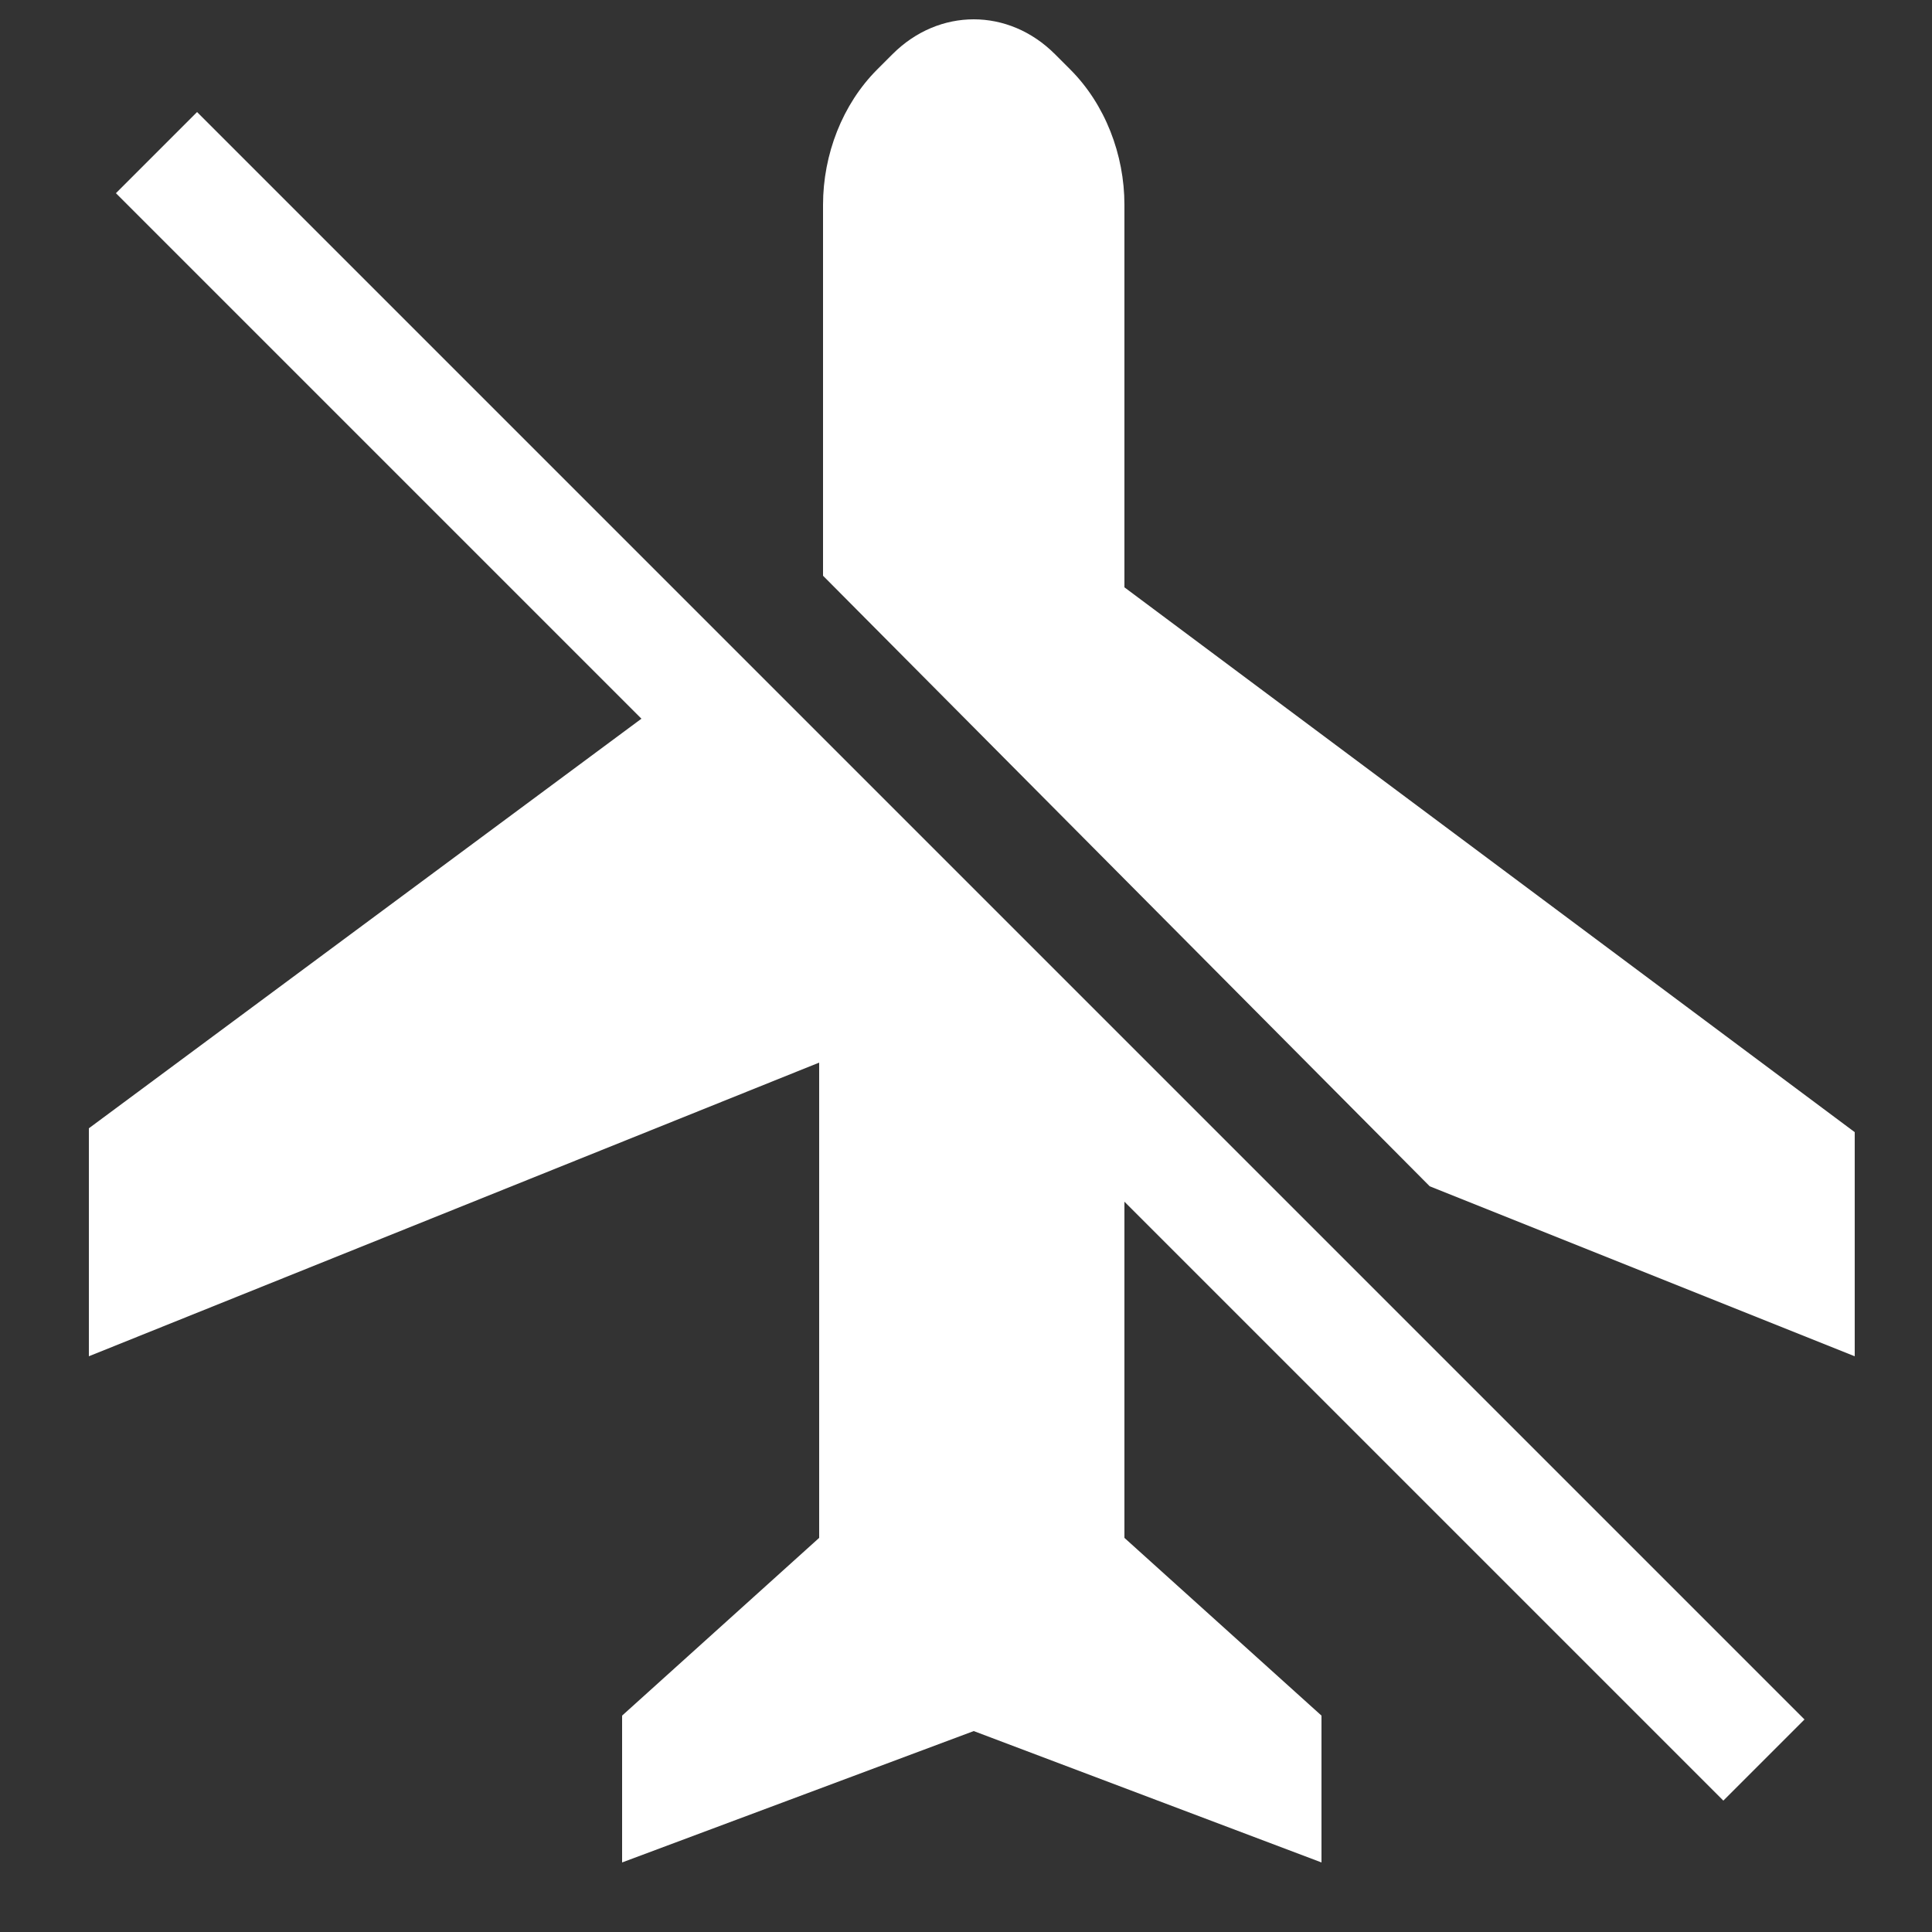
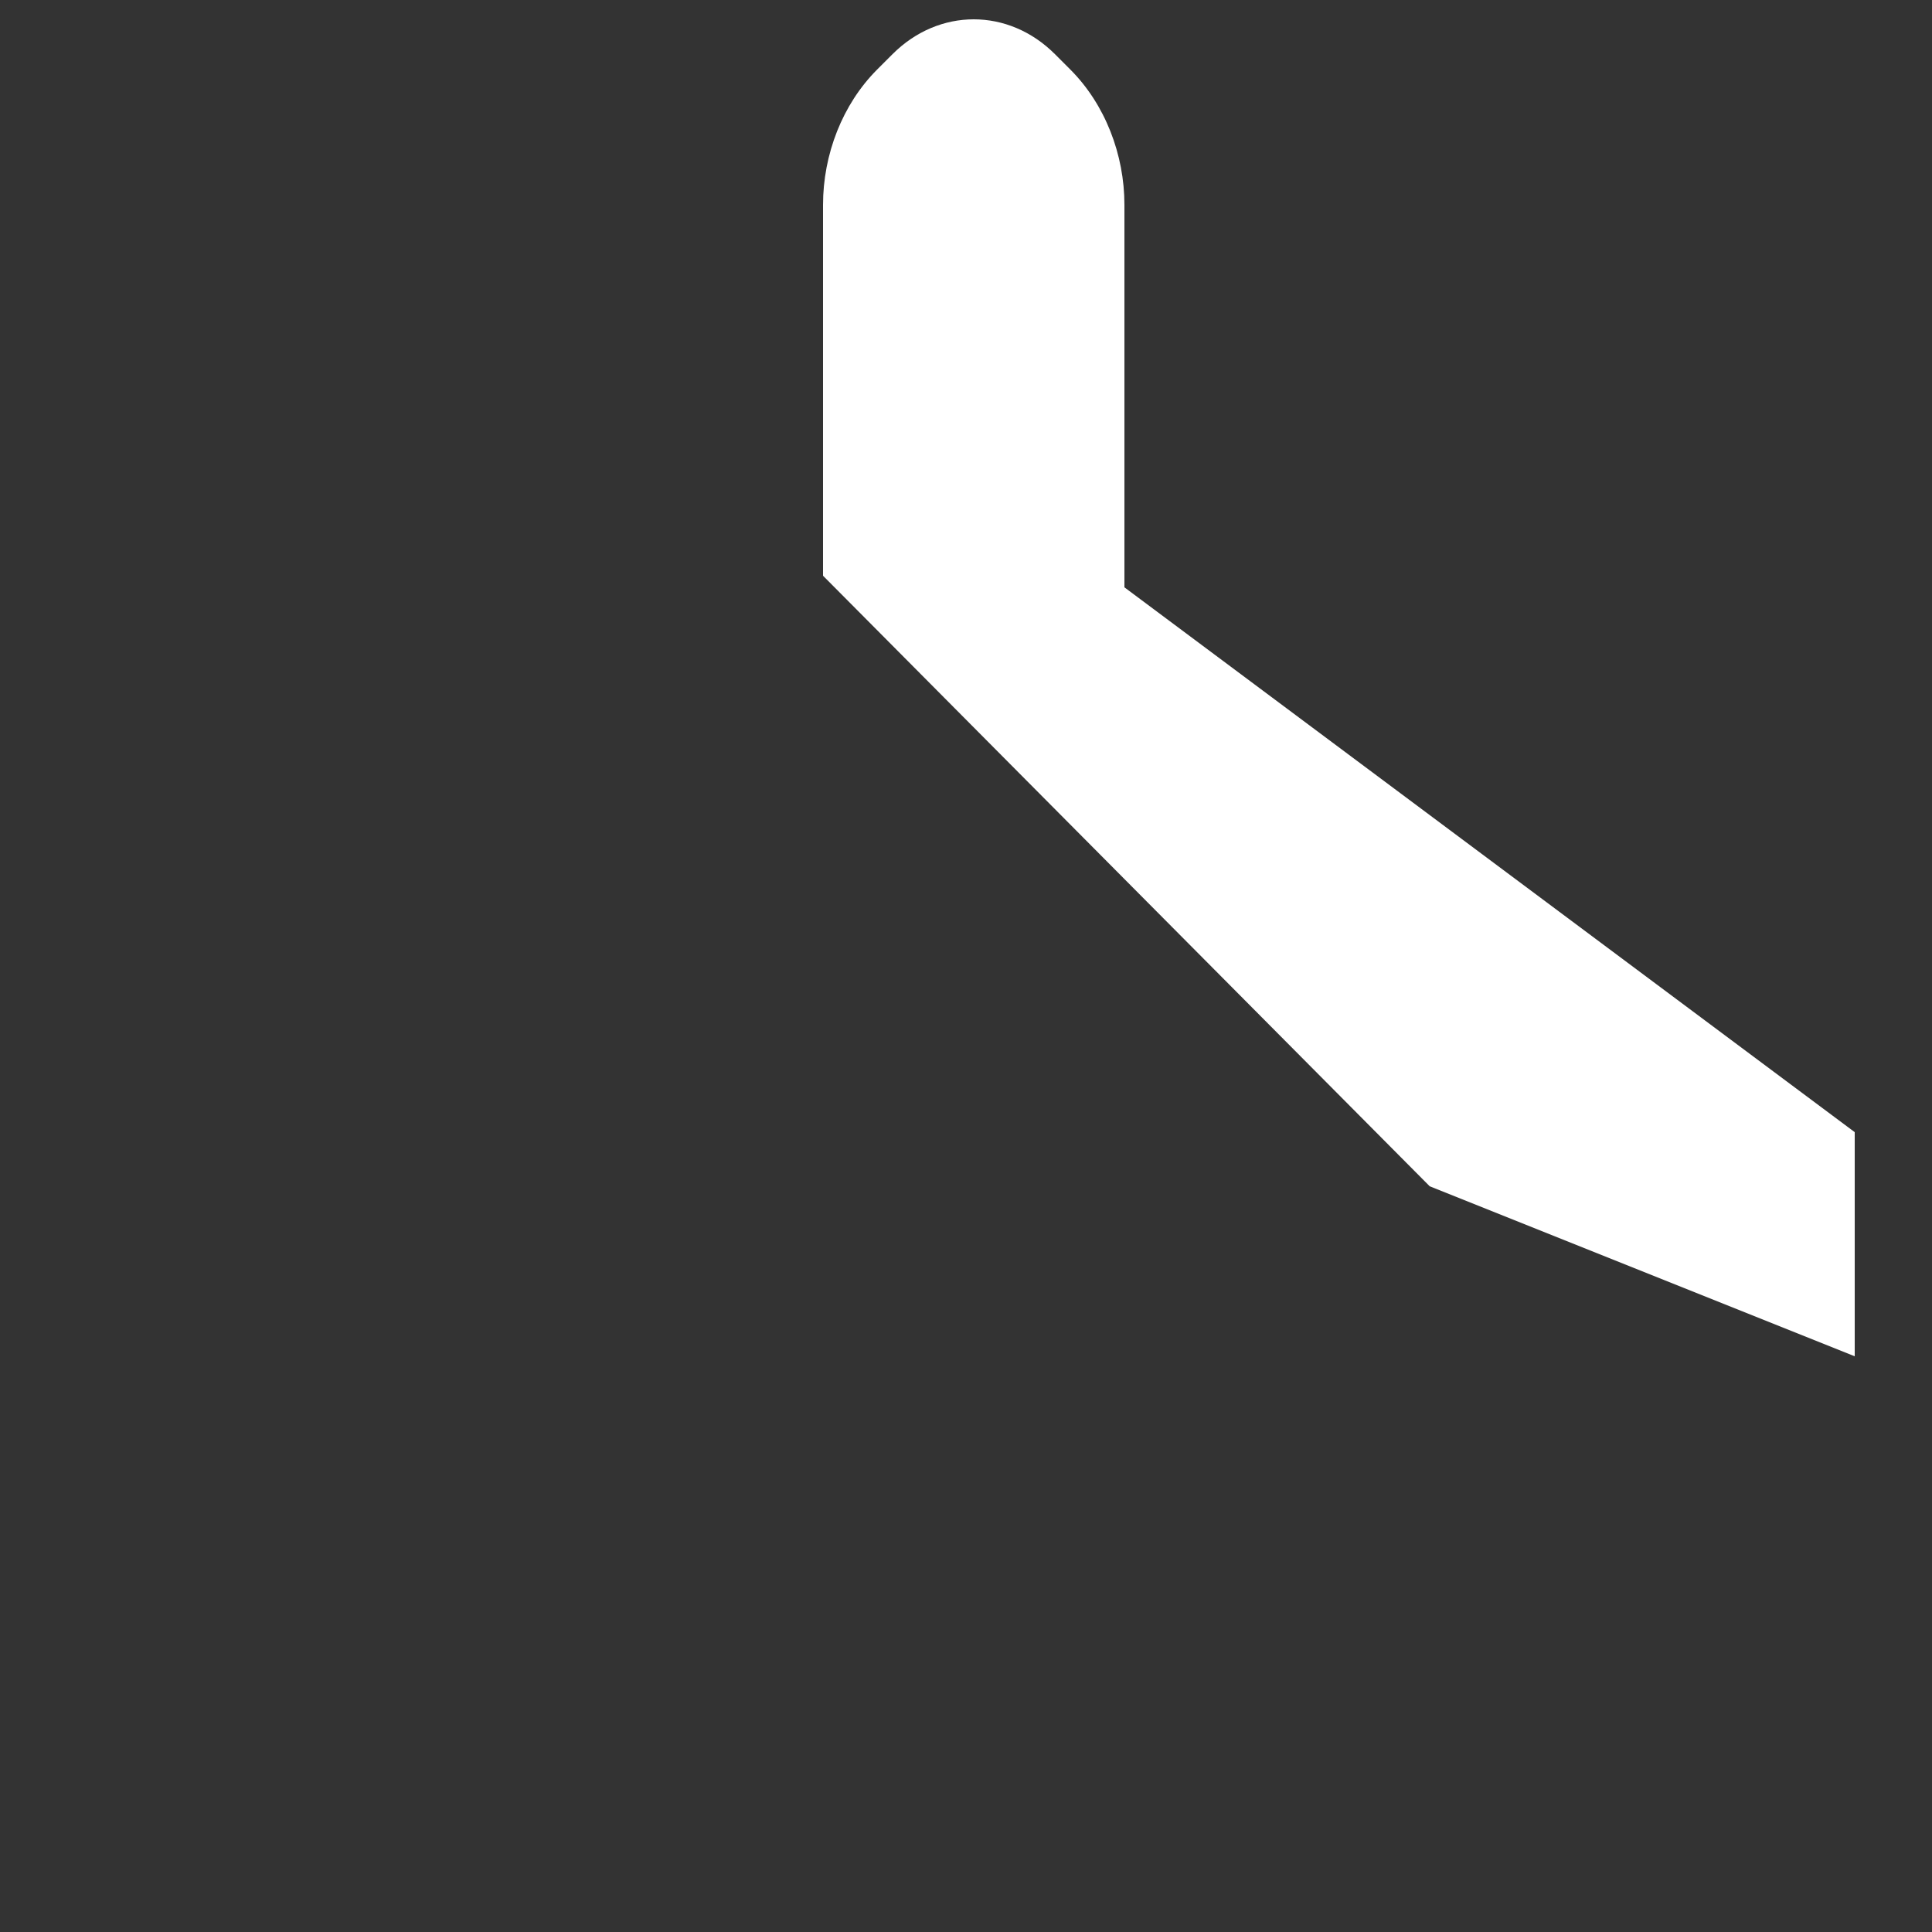
<svg xmlns="http://www.w3.org/2000/svg" version="1.1" id="レイヤー_1" x="0px" y="0px" viewBox="0 0 50 50" style="enable-background:new 0 0 50 50;" xml:space="preserve">
  <rect x="0" y="0" width="50" height="50" fill="#333333" stroke="none" />
  <style type="text/css">
	.st0{fill:#FFFFFF;}
</style>
  <g>
    <path class="st0" d="M29.1,15.2V5.3c0-1.3-0.5-2.6-1.4-3.5l-0.4-0.4c-1.2-1.2-3-1.2-4.2,0l-0.4,0.4c-0.9,0.9-1.4,2.2-1.4,3.5v9.6   L37,30.7l11,4.4v-5.8L29.1,15.2z" />
-     <polygon class="st0" points="5.1,2.9 3,5 16.6,18.6 2.3,29.2 2.3,35.1 21.2,27.5 21.2,39.8 16.1,44.4 16.1,48.2 25.2,44.8    34.2,48.2 34.2,44.4 29.1,39.8 29.1,31.1 44.6,46.6 46.7,44.5  " />
  </g>
</svg>